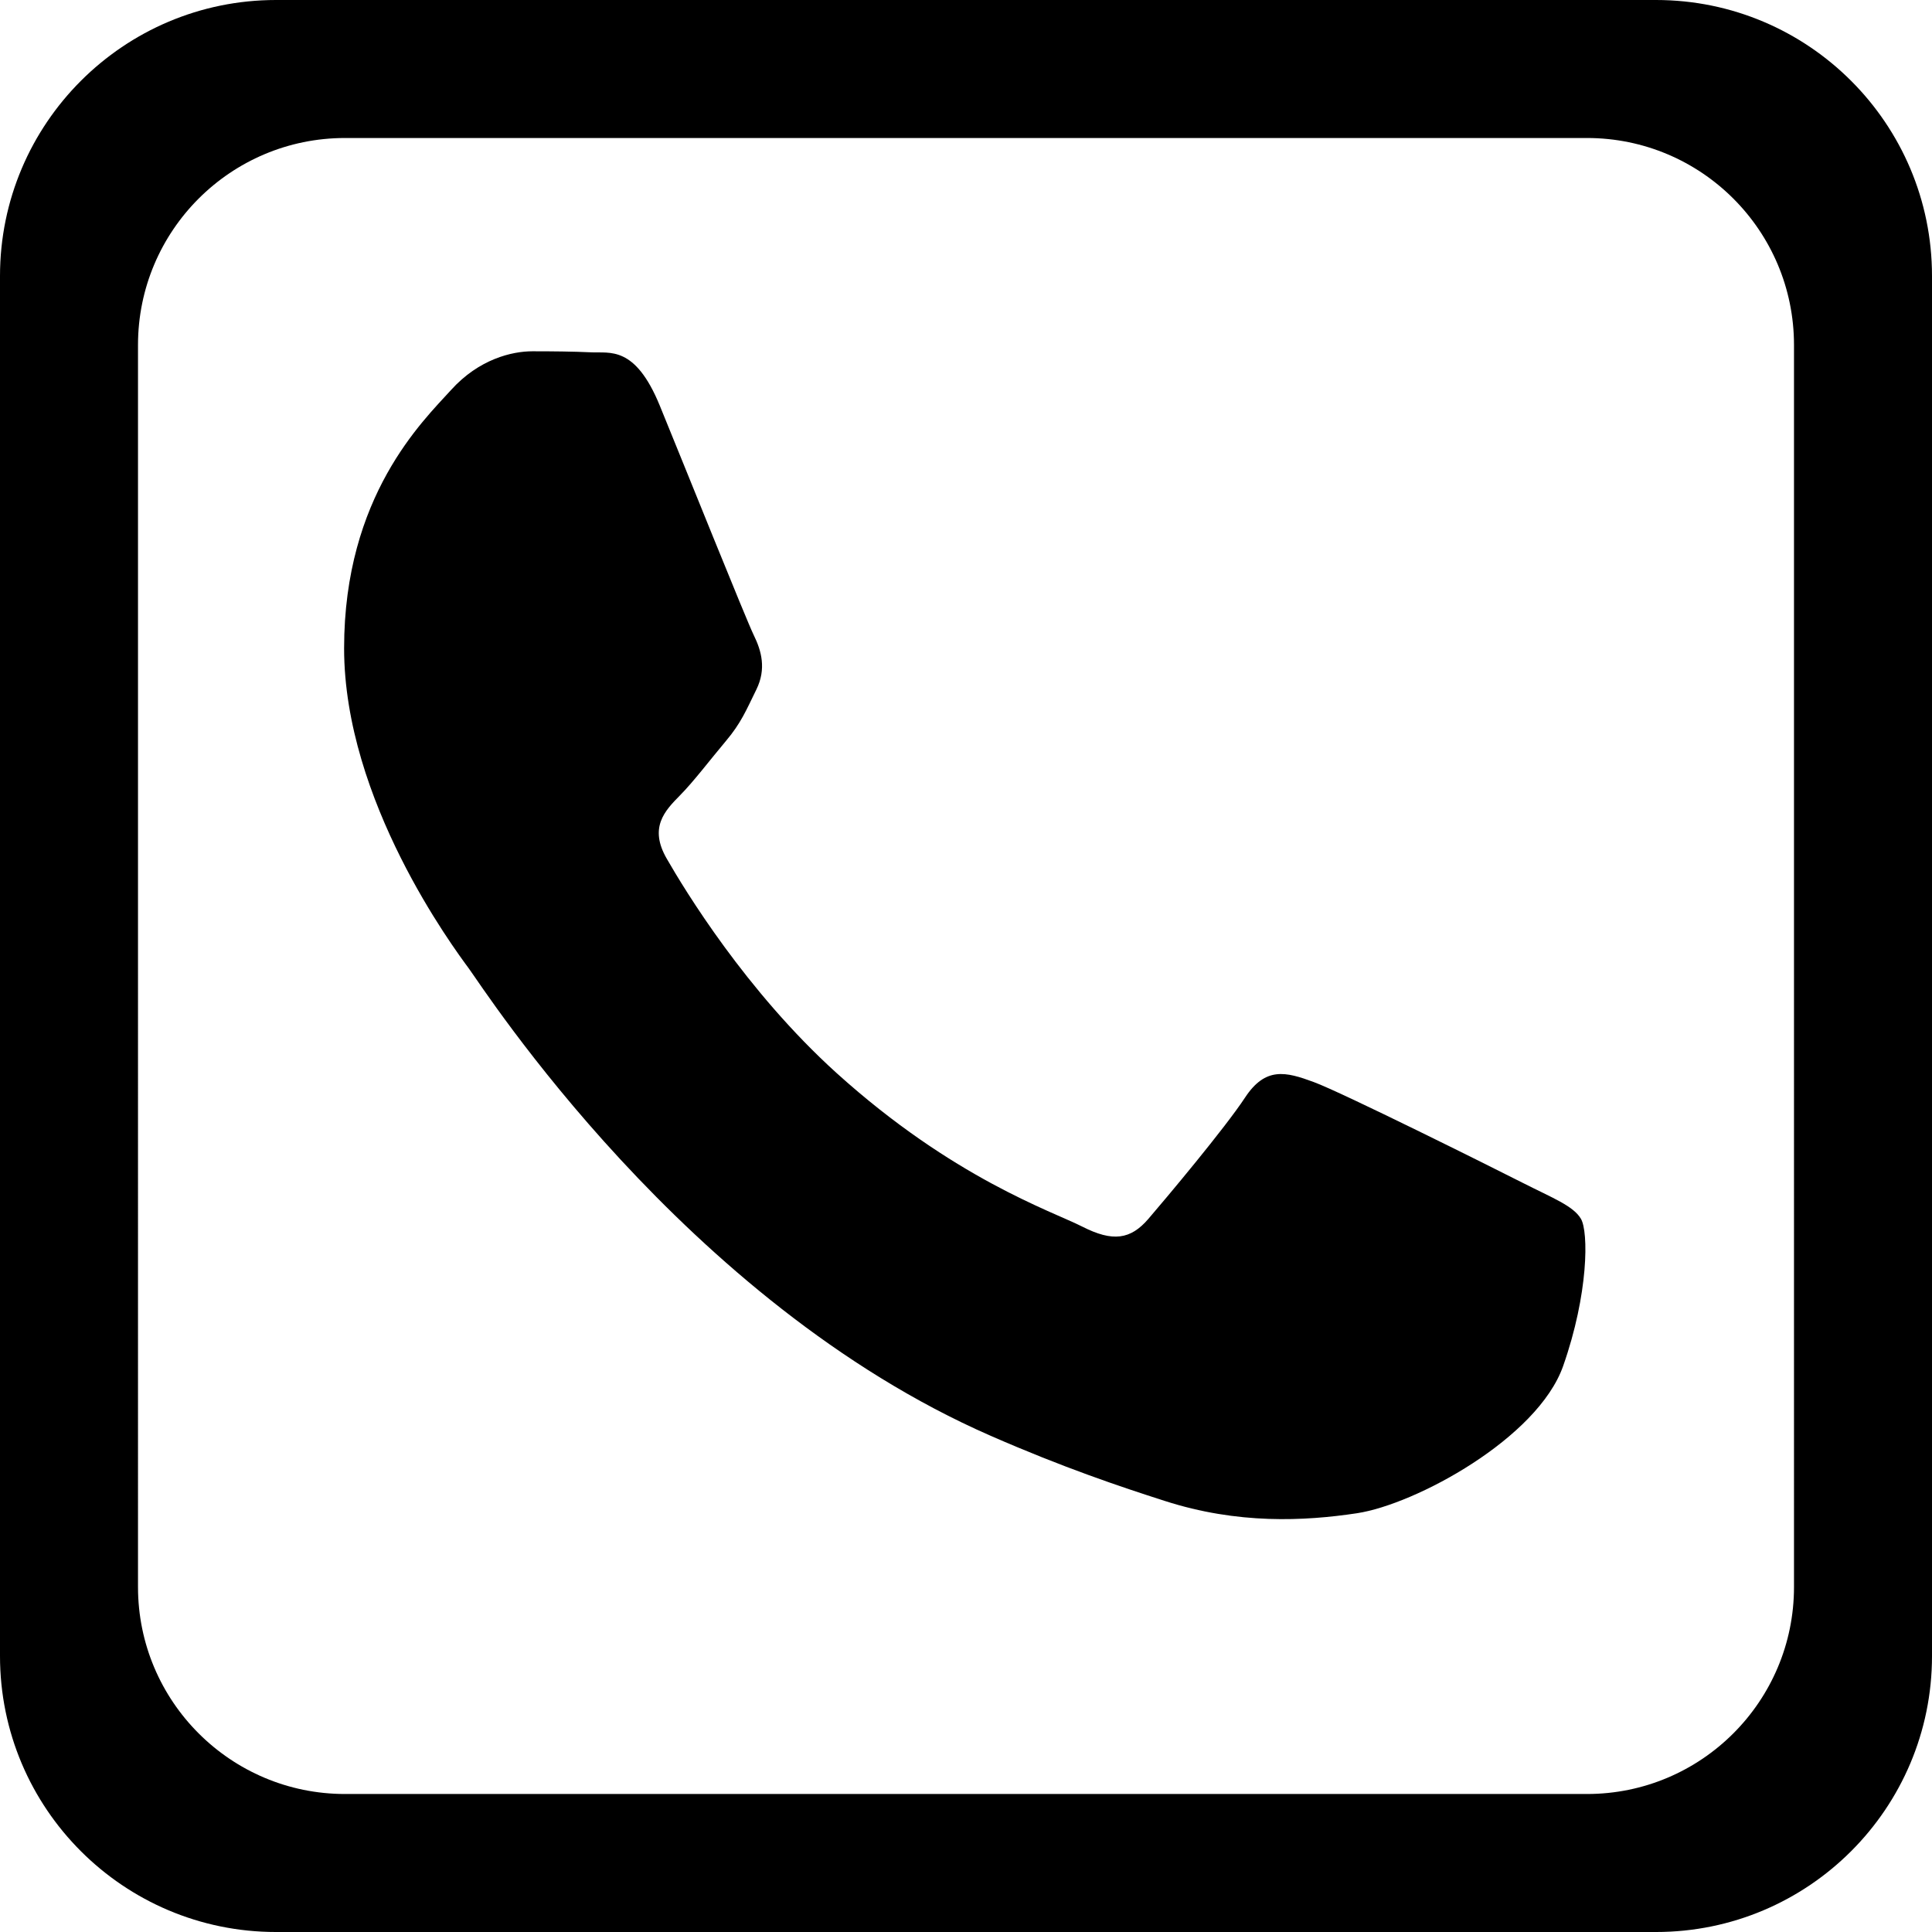
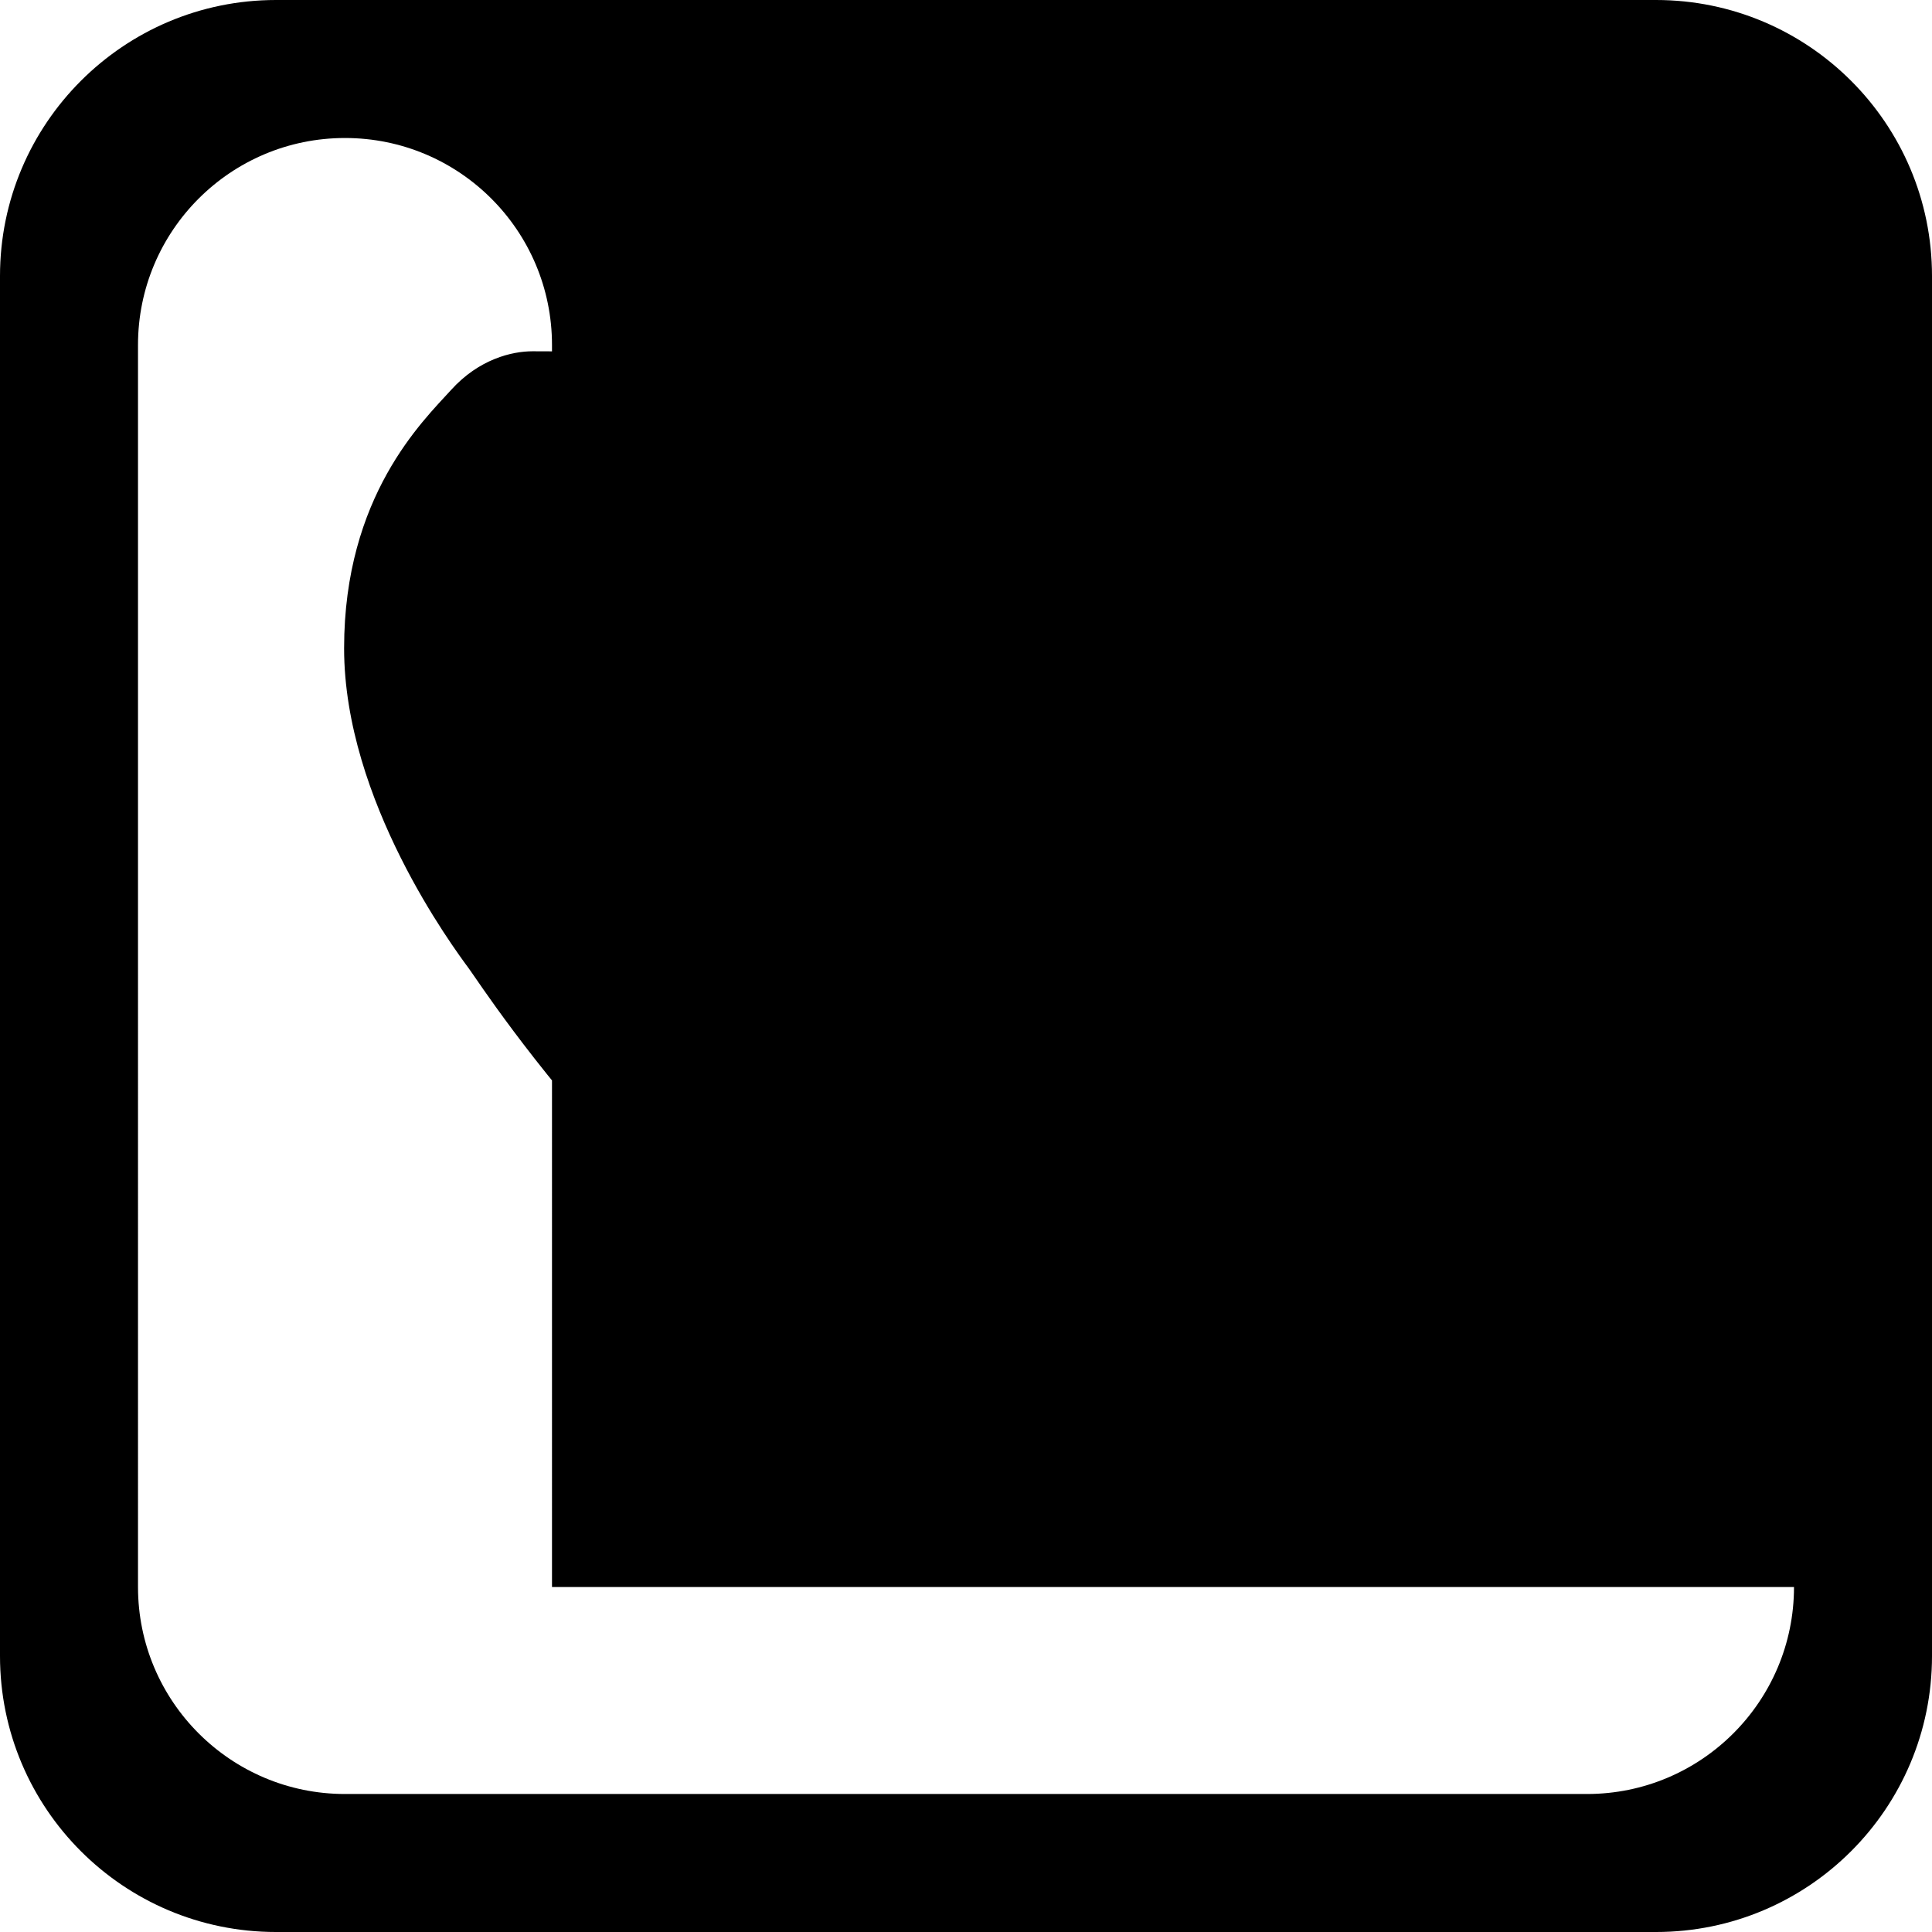
<svg xmlns="http://www.w3.org/2000/svg" version="1.1" id="Layer_1" x="0px" y="0px" viewBox="0 0 28 28" enable-background="new 0 0 28 28" xml:space="preserve">
  <g>
    <g>
-       <path d="M24,0H4C1.792,0,0,1.792,0,4v20c0,2.209,1.791,4,4,4h20c2.209,0,4-1.791,4-4V4C28,1.792,26.209,0,24,0z     M26,23c0,1.656-1.343,3-3,3H5c-1.657,0-3-1.344-3-3V5c0-1.657,1.343-3,3-3h18c1.657,0,3,1.343,3,3V23z M22.065,17.141    c-0.443-0.225-2.619-1.31-3.025-1.459c-0.405-0.15-0.7-0.225-0.996,0.225c-0.295,0.448-1.143,1.458-1.401,1.758    c-0.258,0.3-0.516,0.337-0.958,0.112c-0.443-0.225-1.869-0.698-3.561-2.226c-1.315-1.19-2.204-2.659-2.462-3.108    c-0.259-0.45-0.028-0.692,0.193-0.916c0.199-0.201,0.443-0.524,0.664-0.786c0.222-0.263,0.296-0.449,0.443-0.748    c0.147-0.3,0.073-0.562-0.037-0.786c-0.11-0.224-0.996-2.433-1.364-3.331C9.202,5.002,8.836,5.121,8.565,5.106    C8.307,5.094,8.011,5.091,7.716,5.091S6.942,5.203,6.536,5.653C6.13,6.101,4.987,7.187,4.987,9.395c0,2.208,1.586,4.34,1.807,4.64    c0.222,0.3,3.122,4.83,7.562,6.773c1.056,0.462,1.88,0.738,2.523,0.944c1.06,0.342,2.024,0.294,2.787,0.179    c0.851-0.129,2.619-1.086,2.988-2.133c0.369-1.049,0.369-1.946,0.258-2.134C22.802,17.477,22.507,17.365,22.065,17.141z" />
+       <path d="M24,0H4C1.792,0,0,1.792,0,4v20c0,2.209,1.791,4,4,4h20c2.209,0,4-1.791,4-4V4C28,1.792,26.209,0,24,0z     M26,23c0,1.656-1.343,3-3,3H5c-1.657,0-3-1.344-3-3V5c0-1.657,1.343-3,3-3c1.657,0,3,1.343,3,3V23z M22.065,17.141    c-0.443-0.225-2.619-1.31-3.025-1.459c-0.405-0.15-0.7-0.225-0.996,0.225c-0.295,0.448-1.143,1.458-1.401,1.758    c-0.258,0.3-0.516,0.337-0.958,0.112c-0.443-0.225-1.869-0.698-3.561-2.226c-1.315-1.19-2.204-2.659-2.462-3.108    c-0.259-0.45-0.028-0.692,0.193-0.916c0.199-0.201,0.443-0.524,0.664-0.786c0.222-0.263,0.296-0.449,0.443-0.748    c0.147-0.3,0.073-0.562-0.037-0.786c-0.11-0.224-0.996-2.433-1.364-3.331C9.202,5.002,8.836,5.121,8.565,5.106    C8.307,5.094,8.011,5.091,7.716,5.091S6.942,5.203,6.536,5.653C6.13,6.101,4.987,7.187,4.987,9.395c0,2.208,1.586,4.34,1.807,4.64    c0.222,0.3,3.122,4.83,7.562,6.773c1.056,0.462,1.88,0.738,2.523,0.944c1.06,0.342,2.024,0.294,2.787,0.179    c0.851-0.129,2.619-1.086,2.988-2.133c0.369-1.049,0.369-1.946,0.258-2.134C22.802,17.477,22.507,17.365,22.065,17.141z" />
    </g>
  </g>
</svg>